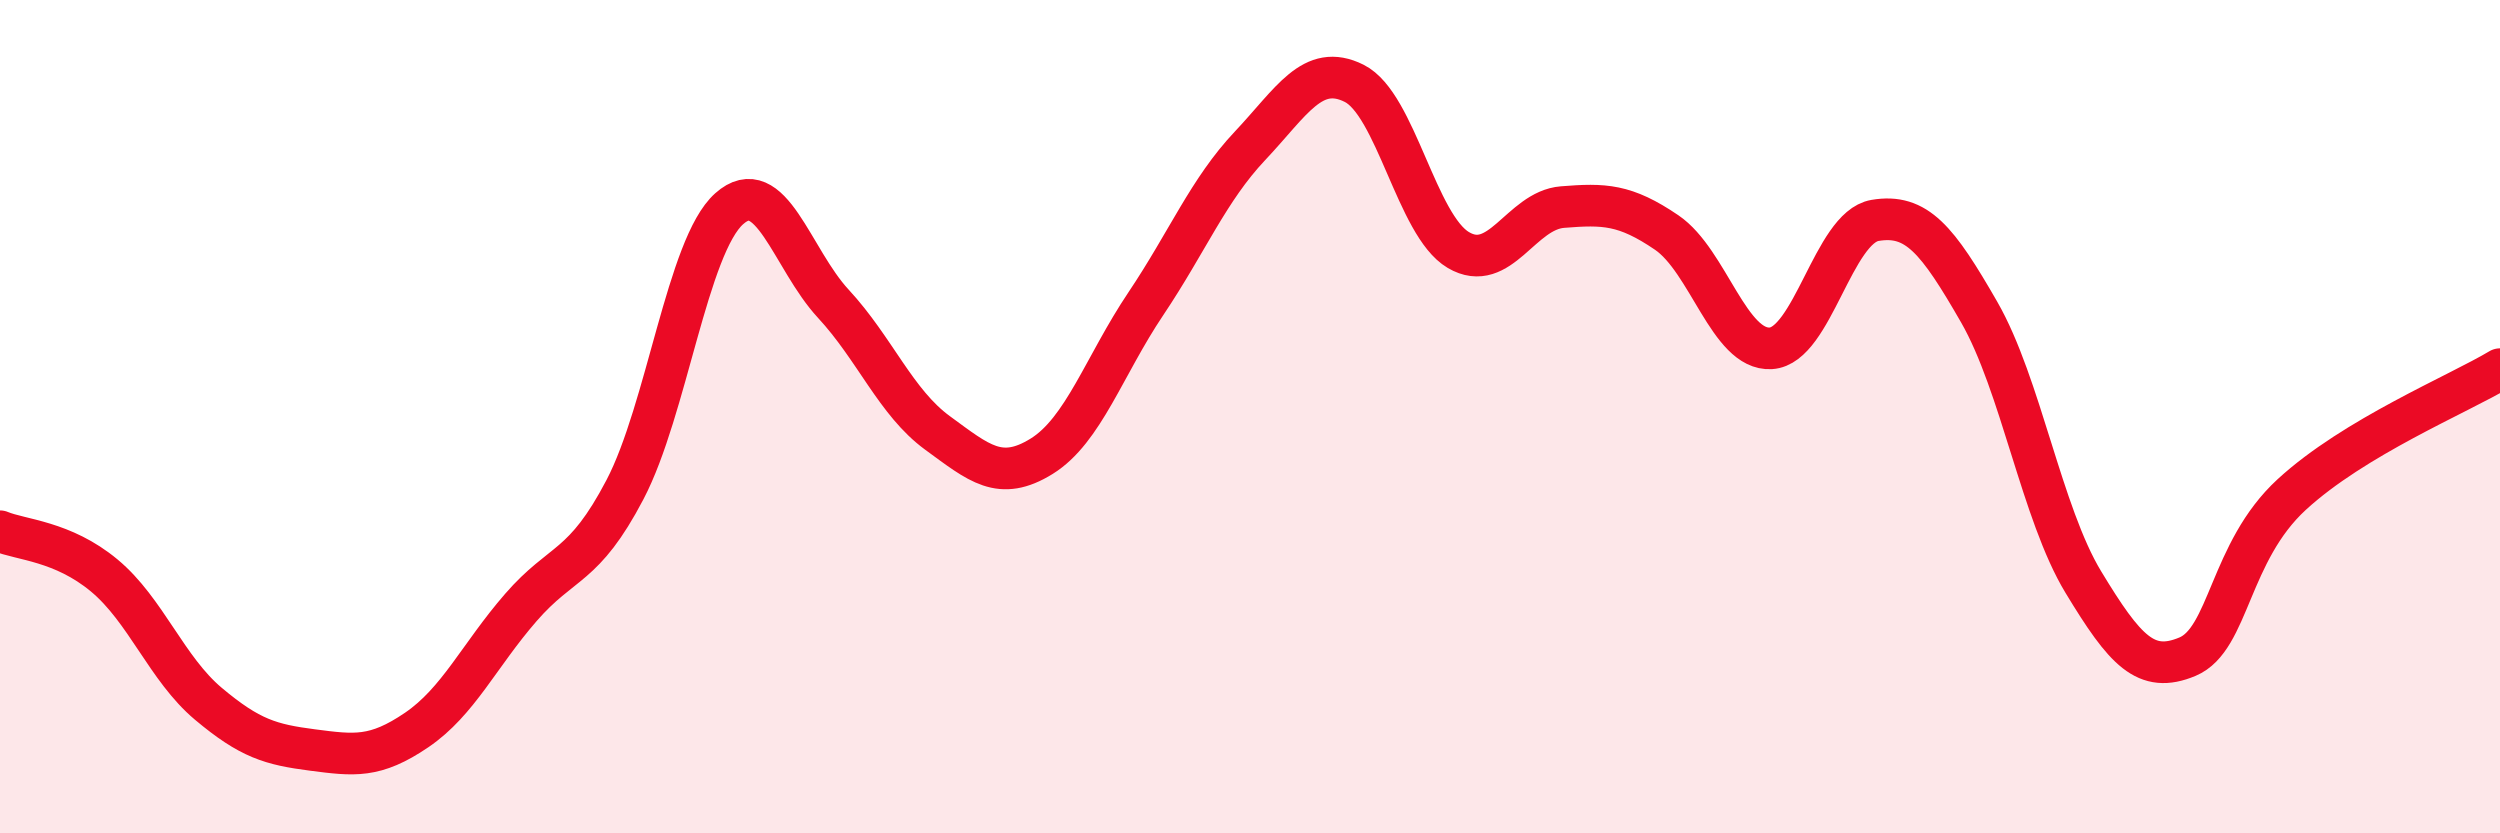
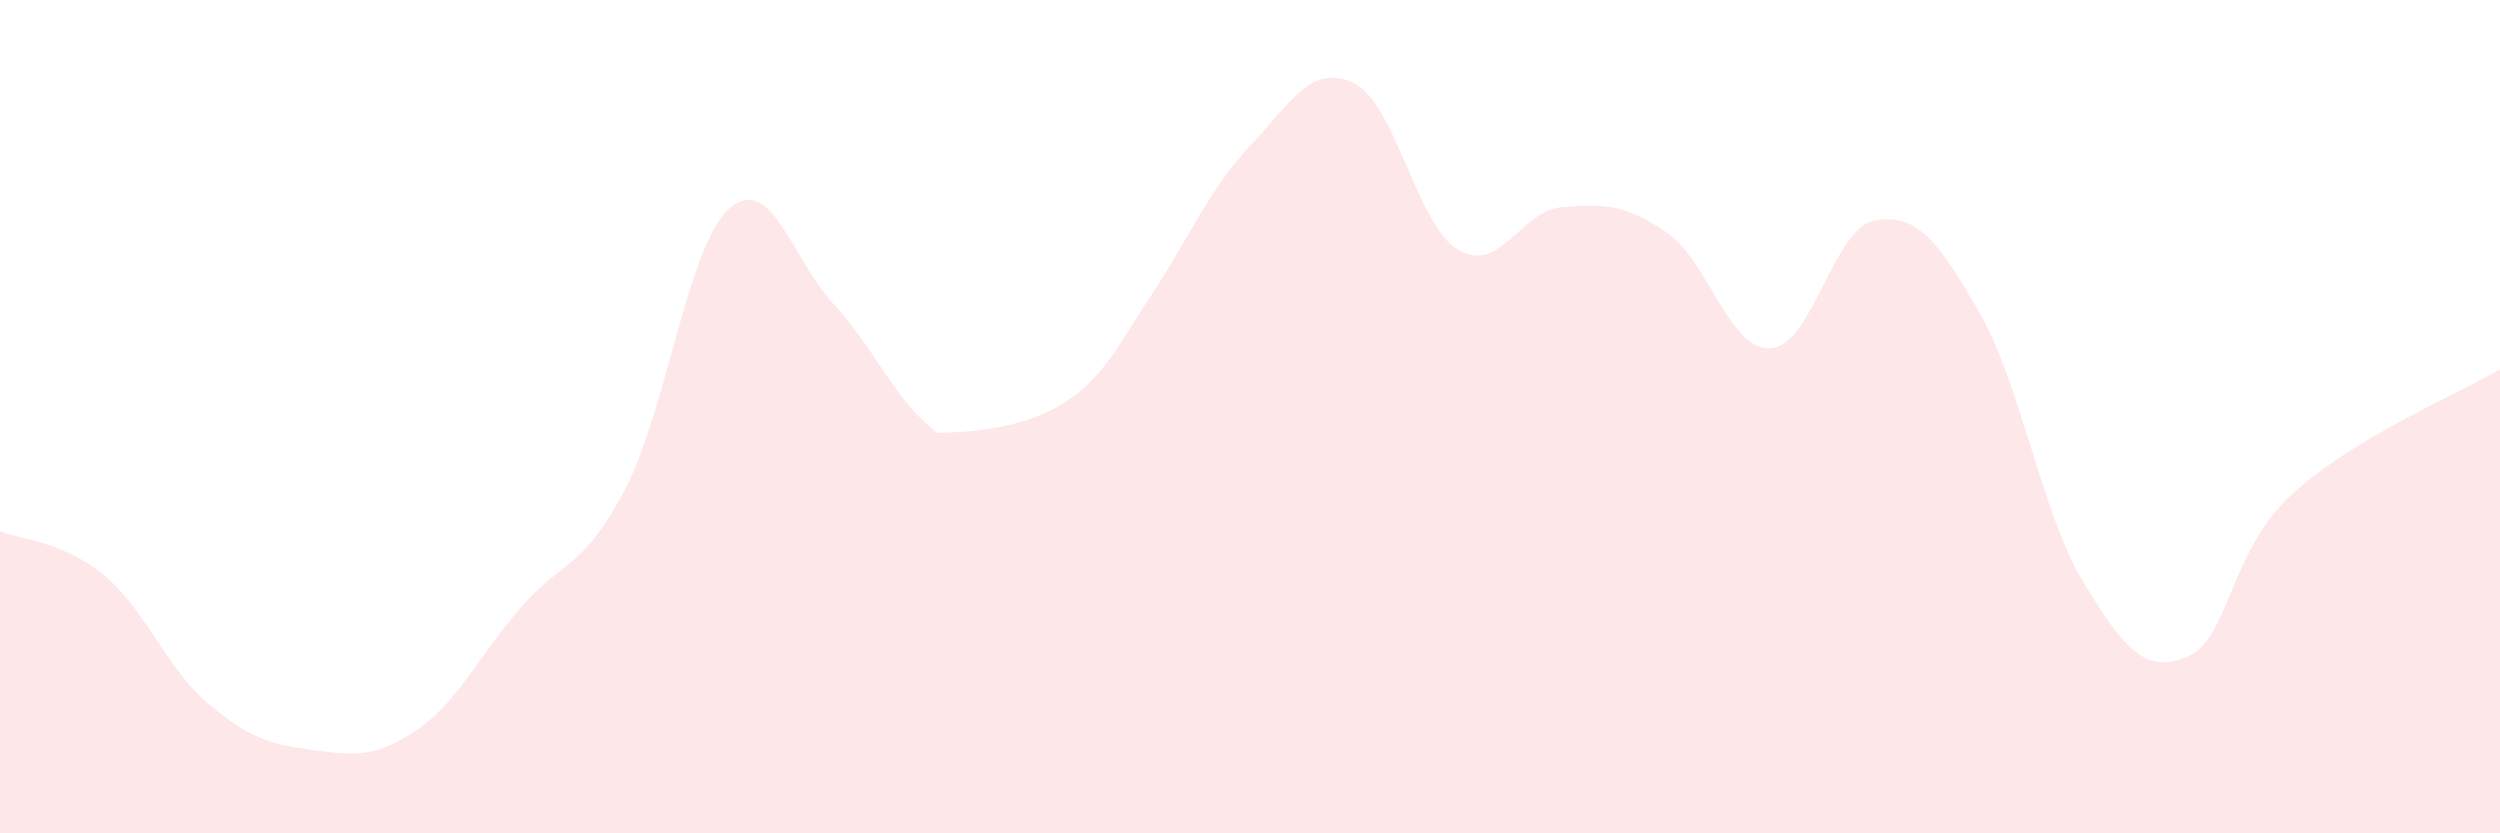
<svg xmlns="http://www.w3.org/2000/svg" width="60" height="20" viewBox="0 0 60 20">
-   <path d="M 0,12.75 C 0.5,12.96 1.5,12.98 2.5,13.81 C 3.5,14.64 4,16.05 5,16.89 C 6,17.73 6.5,17.87 7.5,18 C 8.5,18.13 9,18.2 10,17.52 C 11,16.84 11.5,15.73 12.5,14.58 C 13.5,13.43 14,13.66 15,11.75 C 16,9.84 16.5,5.9 17.5,5.01 C 18.5,4.12 19,6.21 20,7.29 C 21,8.37 21.5,9.66 22.5,10.39 C 23.5,11.12 24,11.57 25,10.95 C 26,10.33 26.5,8.78 27.5,7.29 C 28.5,5.8 29,4.56 30,3.5 C 31,2.44 31.5,1.5 32.5,2 C 33.5,2.5 34,5.41 35,6 C 36,6.59 36.5,5.05 37.5,4.97 C 38.5,4.89 39,4.9 40,5.58 C 41,6.26 41.5,8.42 42.5,8.36 C 43.5,8.3 44,5.46 45,5.29 C 46,5.12 46.5,5.75 47.5,7.49 C 48.5,9.23 49,12.32 50,13.97 C 51,15.62 51.5,16.18 52.5,15.76 C 53.5,15.34 53.5,13.25 55,11.87 C 56.5,10.49 59,9.46 60,8.86L60 20L0 20Z" fill="#EB0A25" opacity="0.1" stroke-linecap="round" stroke-linejoin="round" />
-   <path d="M 0,12.75 C 0.5,12.96 1.5,12.98 2.5,13.81 C 3.5,14.64 4,16.05 5,16.89 C 6,17.73 6.5,17.87 7.5,18 C 8.5,18.13 9,18.2 10,17.52 C 11,16.84 11.5,15.73 12.5,14.58 C 13.5,13.43 14,13.66 15,11.75 C 16,9.84 16.5,5.9 17.5,5.01 C 18.5,4.12 19,6.21 20,7.29 C 21,8.37 21.5,9.66 22.5,10.39 C 23.5,11.12 24,11.57 25,10.95 C 26,10.33 26.5,8.78 27.5,7.29 C 28.5,5.8 29,4.56 30,3.5 C 31,2.44 31.5,1.5 32.5,2 C 33.5,2.5 34,5.41 35,6 C 36,6.59 36.5,5.05 37.5,4.97 C 38.5,4.89 39,4.9 40,5.58 C 41,6.26 41.5,8.42 42.5,8.36 C 43.5,8.3 44,5.46 45,5.29 C 46,5.12 46.5,5.75 47.5,7.49 C 48.5,9.23 49,12.32 50,13.97 C 51,15.62 51.5,16.18 52.5,15.76 C 53.5,15.34 53.5,13.25 55,11.87 C 56.5,10.49 59,9.46 60,8.86" stroke="#EB0A25" stroke-width="1" fill="none" stroke-linecap="round" stroke-linejoin="round" />
+   <path d="M 0,12.75 C 0.5,12.96 1.5,12.98 2.5,13.81 C 3.5,14.64 4,16.05 5,16.89 C 6,17.73 6.5,17.87 7.5,18 C 8.5,18.13 9,18.2 10,17.52 C 11,16.84 11.5,15.73 12.5,14.58 C 13.5,13.43 14,13.66 15,11.75 C 16,9.84 16.5,5.9 17.5,5.01 C 18.5,4.12 19,6.21 20,7.29 C 21,8.37 21.5,9.66 22.5,10.39 C 26,10.33 26.5,8.78 27.5,7.29 C 28.5,5.8 29,4.56 30,3.5 C 31,2.44 31.5,1.5 32.5,2 C 33.5,2.5 34,5.41 35,6 C 36,6.59 36.5,5.05 37.5,4.97 C 38.5,4.89 39,4.9 40,5.58 C 41,6.26 41.5,8.42 42.5,8.36 C 43.5,8.3 44,5.46 45,5.29 C 46,5.12 46.5,5.75 47.5,7.49 C 48.5,9.23 49,12.32 50,13.97 C 51,15.62 51.5,16.18 52.5,15.76 C 53.5,15.34 53.5,13.25 55,11.87 C 56.5,10.49 59,9.46 60,8.86L60 20L0 20Z" fill="#EB0A25" opacity="0.1" stroke-linecap="round" stroke-linejoin="round" />
</svg>